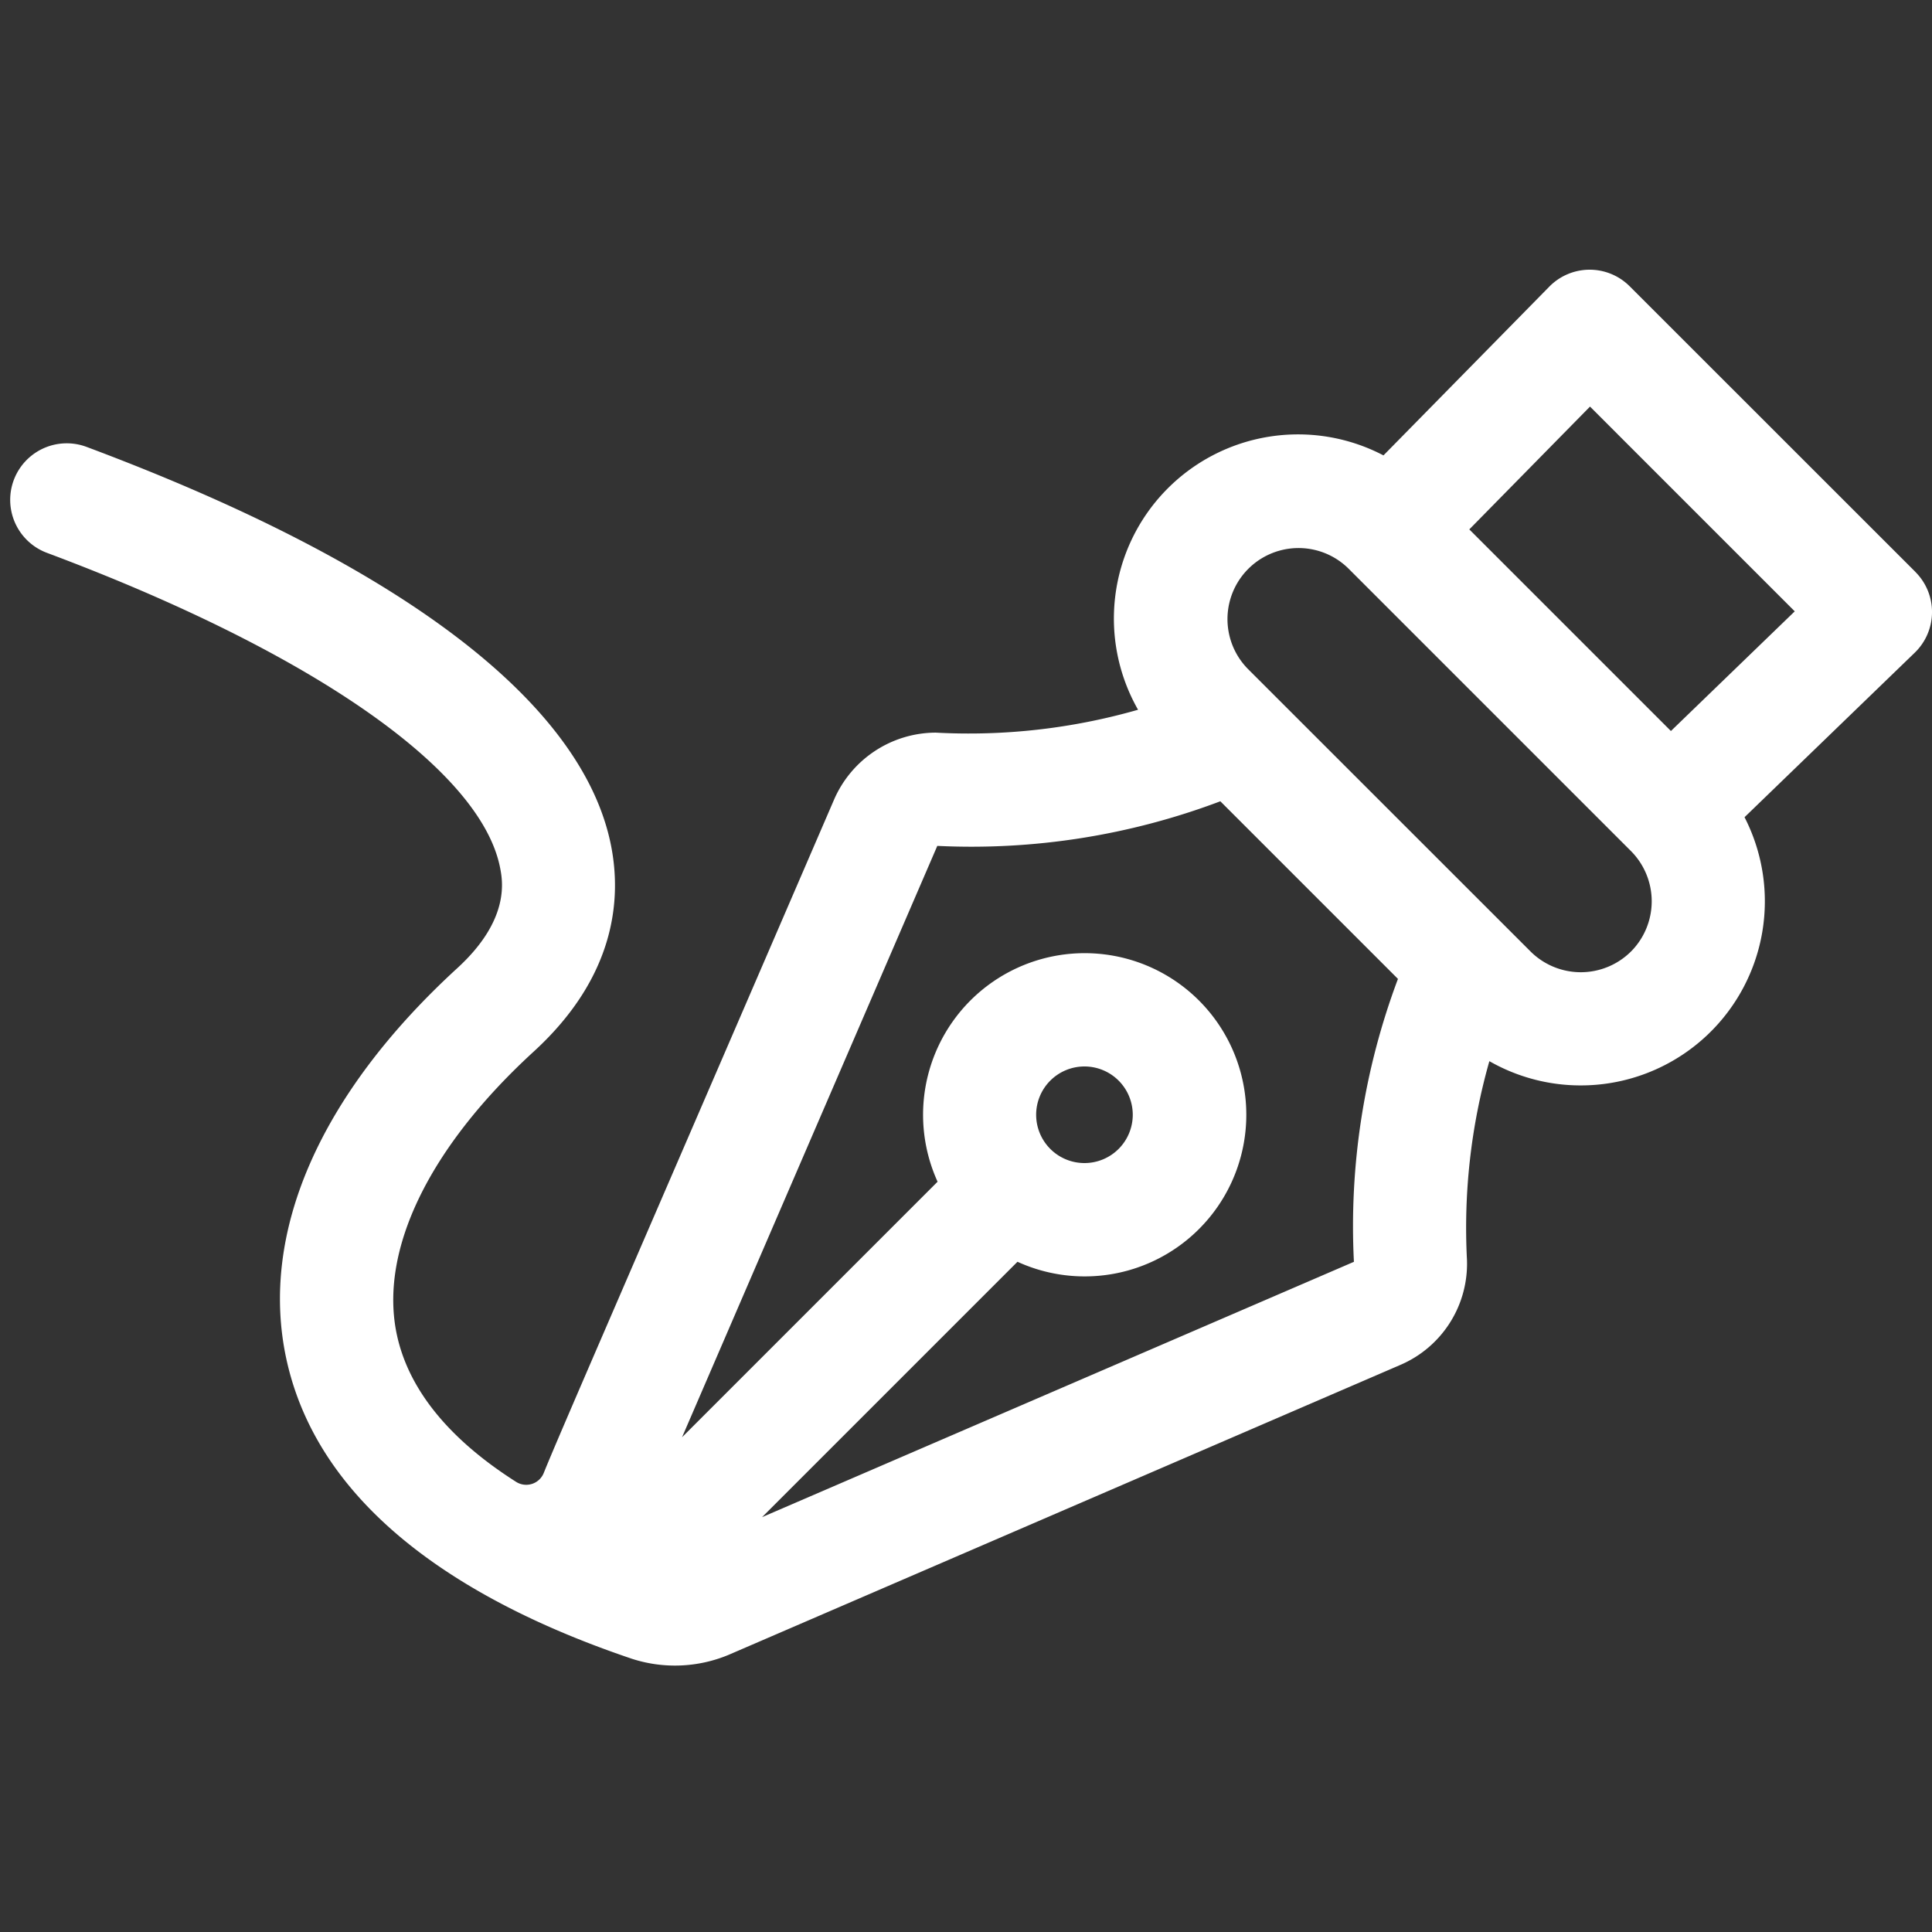
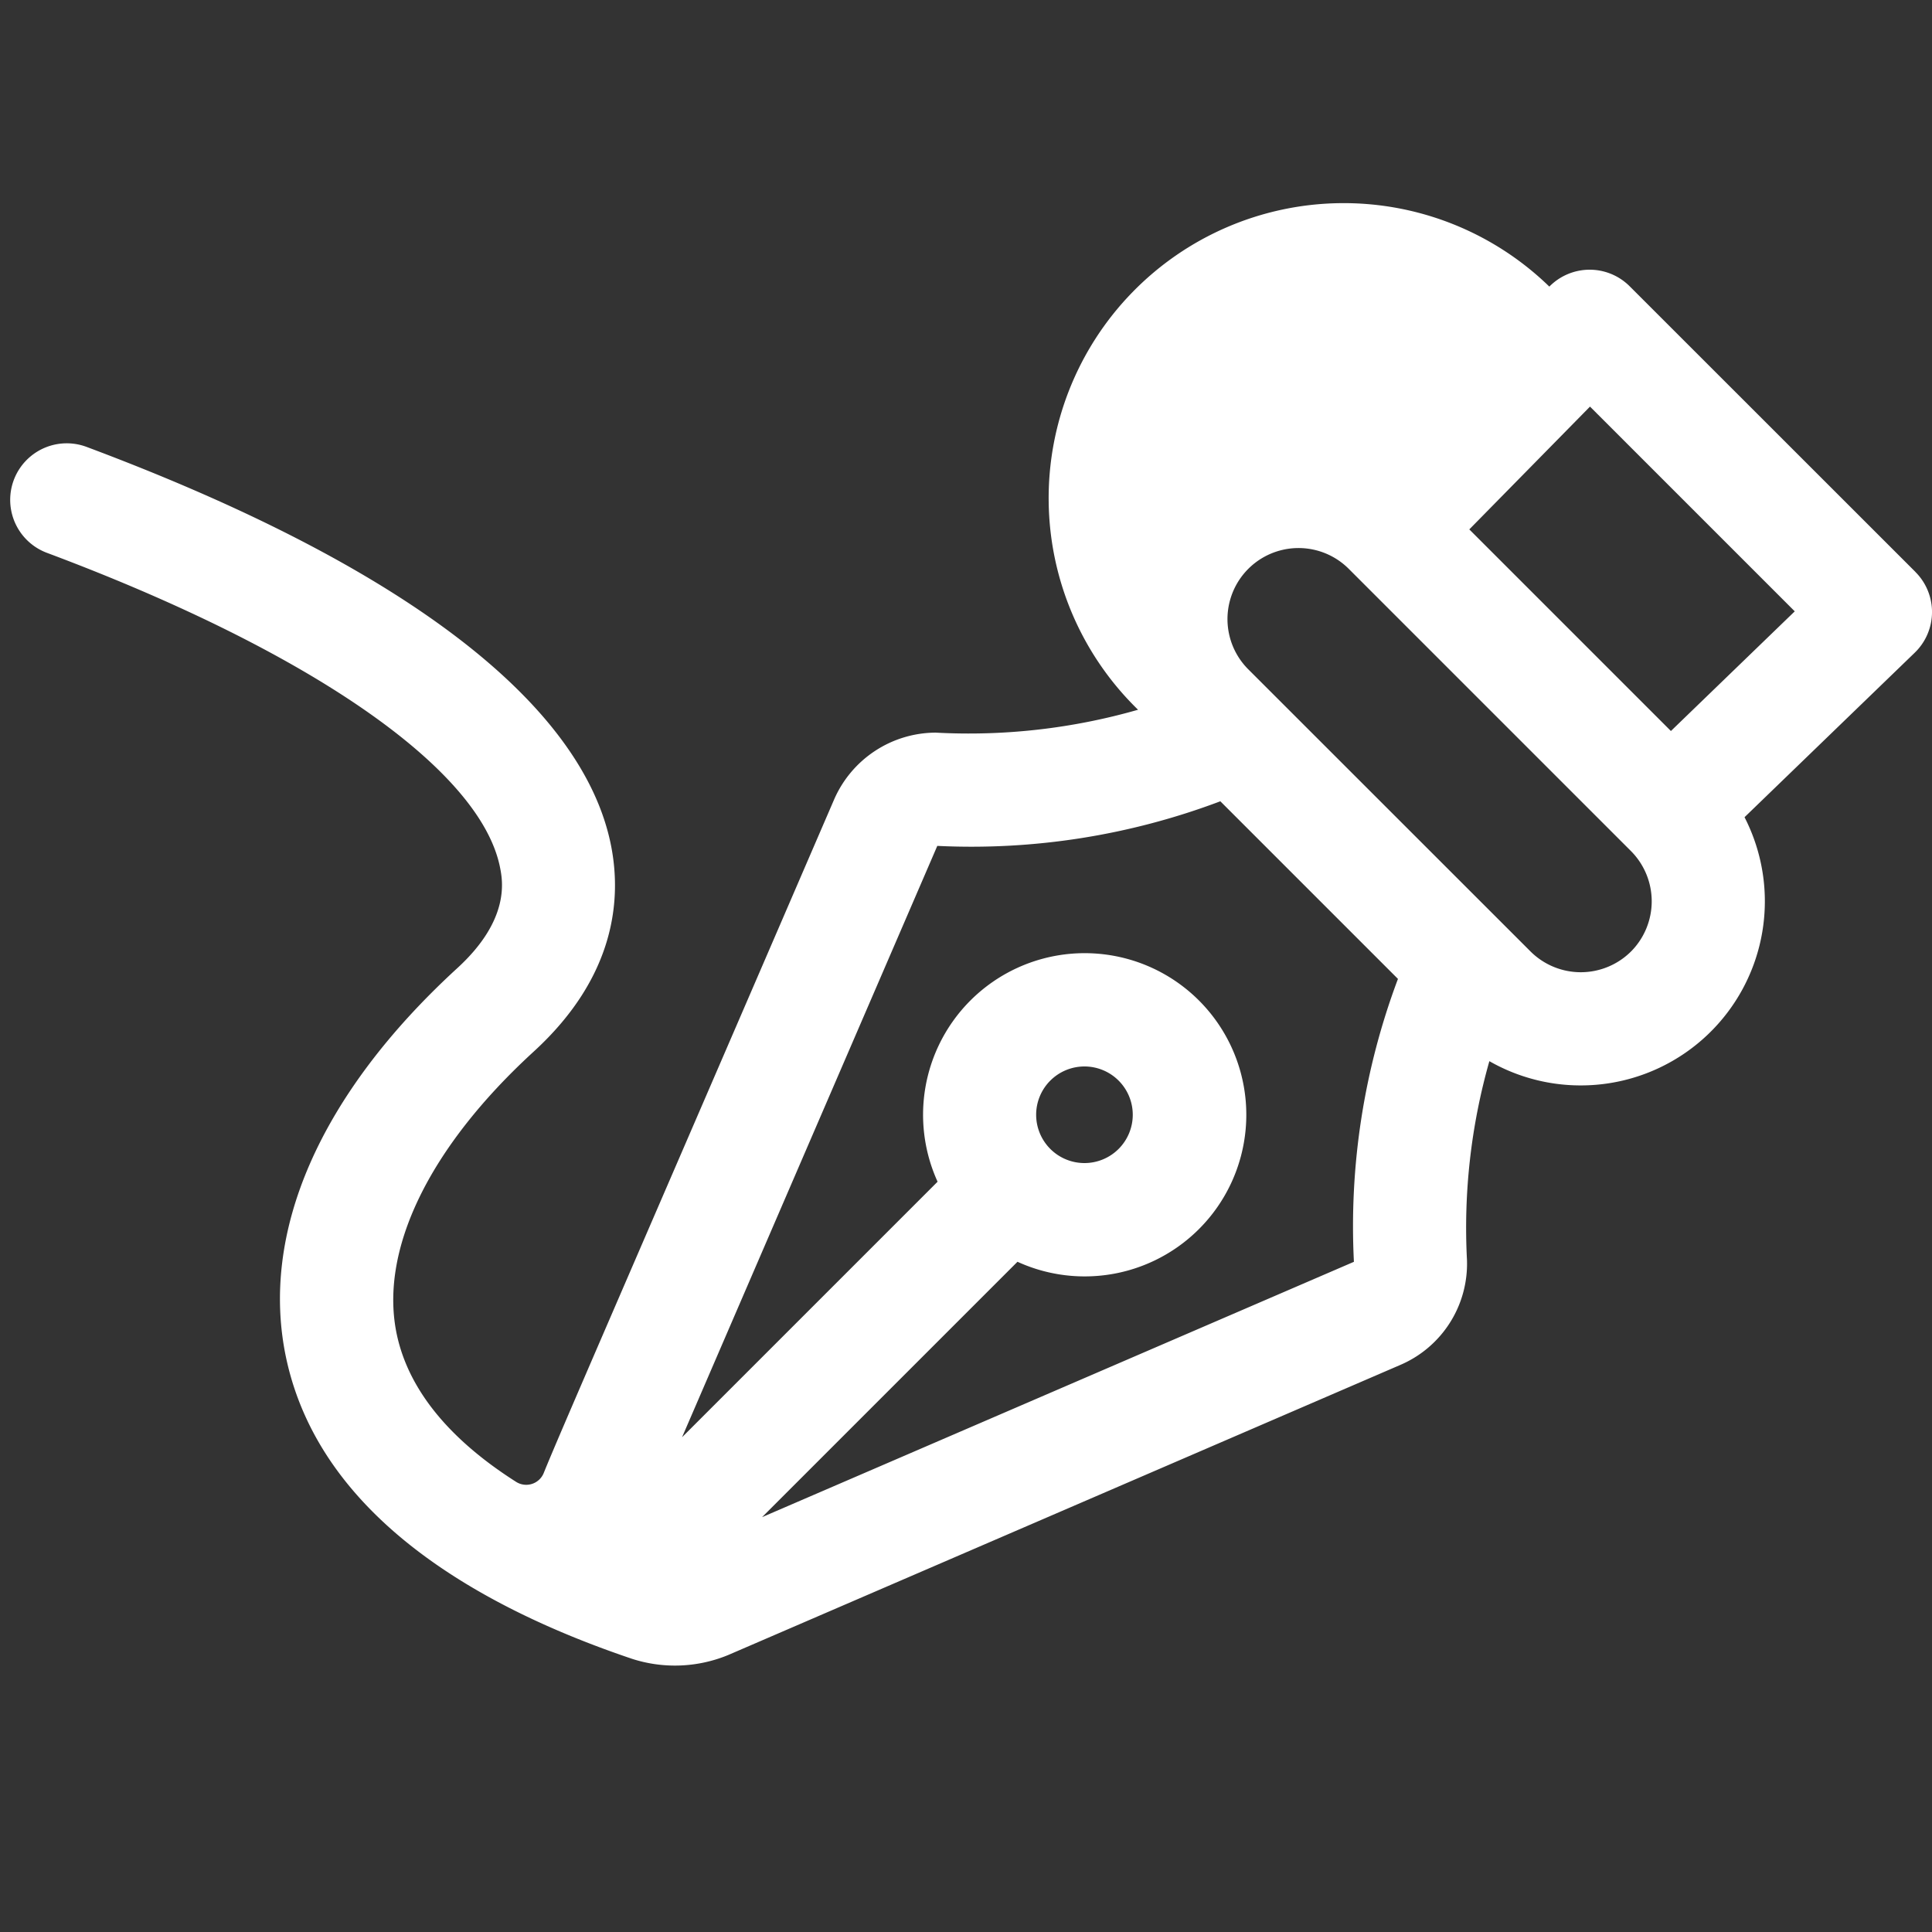
<svg xmlns="http://www.w3.org/2000/svg" width="124" height="124" viewBox="0 0 124 124">
  <rect x="0" y="0" width="124" height="124" fill="#333333" stroke="none" />
  <g id="sign_the_registry" transform="translate(11757 43)">
-     <circle id="Ellipse_57" data-name="Ellipse 57" cx="62" cy="62" r="62" transform="translate(-11757 -43)" fill="none" />
    <g id="Group_304" data-name="Group 304" transform="translate(-11756.357 -95.772)">
-       <path id="Path_176" data-name="Path 176" d="M122.3,89.486,103.952,71.145a3.631,3.631,0,0,0-5.155.022L88.151,82A11.82,11.82,0,0,0,72.4,98.325a39.428,39.428,0,0,1-12.986,1.469,7.141,7.141,0,0,0-6.517,4.281c-14.151,32.788-17.689,40.872-18.641,43.235a1.212,1.212,0,0,1-1.773.572c-4.285-2.725-6.887-5.9-7.65-9.423-1.168-5.384,2.032-12.016,8.78-18.195,5.284-4.838,5.62-9.83,4.973-13.166C36.8,97.889,25.15,89.021,4.9,81.45a3.63,3.63,0,0,0-2.543,6.8c16.994,6.354,27.872,13.917,29.1,20.231.16.822.645,3.321-2.749,6.428C19.879,123,15.982,131.905,17.737,140c2.2,10.119,12.388,15.935,22.181,19.237a8.954,8.954,0,0,0,6.178-.243l43.136-18.618a7.065,7.065,0,0,0,4.279-6.73,39.115,39.115,0,0,1,1.437-12.766,11.818,11.818,0,0,0,16.377-15.658L122.25,94.663a3.631,3.631,0,0,0,.046-5.177Zm-18.26,24.353a4.569,4.569,0,0,1-6.45,0L79.444,95.7a4.56,4.56,0,0,1,6.447-6.45l18.146,18.146a4.57,4.57,0,0,1,0,6.447ZM48.27,150.146l16.391-16.391a10.373,10.373,0,1,0-5.128-5.138l-16.4,16.4,16.382-37.954A45.212,45.212,0,0,0,77.681,104.2l11.4,11.4a45.141,45.141,0,0,0-2.827,18.158Zm18.5-28.02a3.1,3.1,0,1,1,0,4.388A3.1,3.1,0,0,1,66.769,122.126ZM106.6,99.69l-12.94-12.94,7.747-7.882,13.141,13.141Z" transform="translate(0)" fill="#fff" />
+       <path id="Path_176" data-name="Path 176" d="M122.3,89.486,103.952,71.145a3.631,3.631,0,0,0-5.155.022A11.82,11.82,0,0,0,72.4,98.325a39.428,39.428,0,0,1-12.986,1.469,7.141,7.141,0,0,0-6.517,4.281c-14.151,32.788-17.689,40.872-18.641,43.235a1.212,1.212,0,0,1-1.773.572c-4.285-2.725-6.887-5.9-7.65-9.423-1.168-5.384,2.032-12.016,8.78-18.195,5.284-4.838,5.62-9.83,4.973-13.166C36.8,97.889,25.15,89.021,4.9,81.45a3.63,3.63,0,0,0-2.543,6.8c16.994,6.354,27.872,13.917,29.1,20.231.16.822.645,3.321-2.749,6.428C19.879,123,15.982,131.905,17.737,140c2.2,10.119,12.388,15.935,22.181,19.237a8.954,8.954,0,0,0,6.178-.243l43.136-18.618a7.065,7.065,0,0,0,4.279-6.73,39.115,39.115,0,0,1,1.437-12.766,11.818,11.818,0,0,0,16.377-15.658L122.25,94.663a3.631,3.631,0,0,0,.046-5.177Zm-18.26,24.353a4.569,4.569,0,0,1-6.45,0L79.444,95.7a4.56,4.56,0,0,1,6.447-6.45l18.146,18.146a4.57,4.57,0,0,1,0,6.447ZM48.27,150.146l16.391-16.391a10.373,10.373,0,1,0-5.128-5.138l-16.4,16.4,16.382-37.954A45.212,45.212,0,0,0,77.681,104.2l11.4,11.4a45.141,45.141,0,0,0-2.827,18.158Zm18.5-28.02a3.1,3.1,0,1,1,0,4.388A3.1,3.1,0,0,1,66.769,122.126ZM106.6,99.69l-12.94-12.94,7.747-7.882,13.141,13.141Z" transform="translate(0)" fill="#fff" />
    </g>
  </g>
</svg>